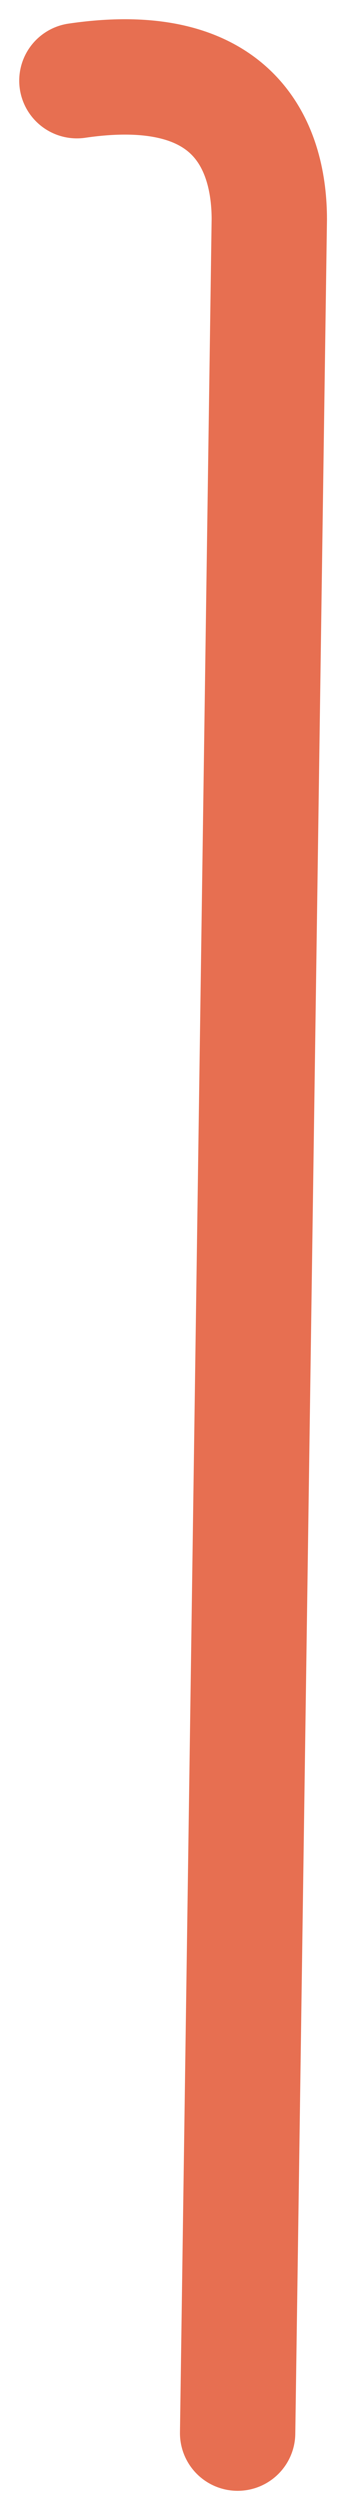
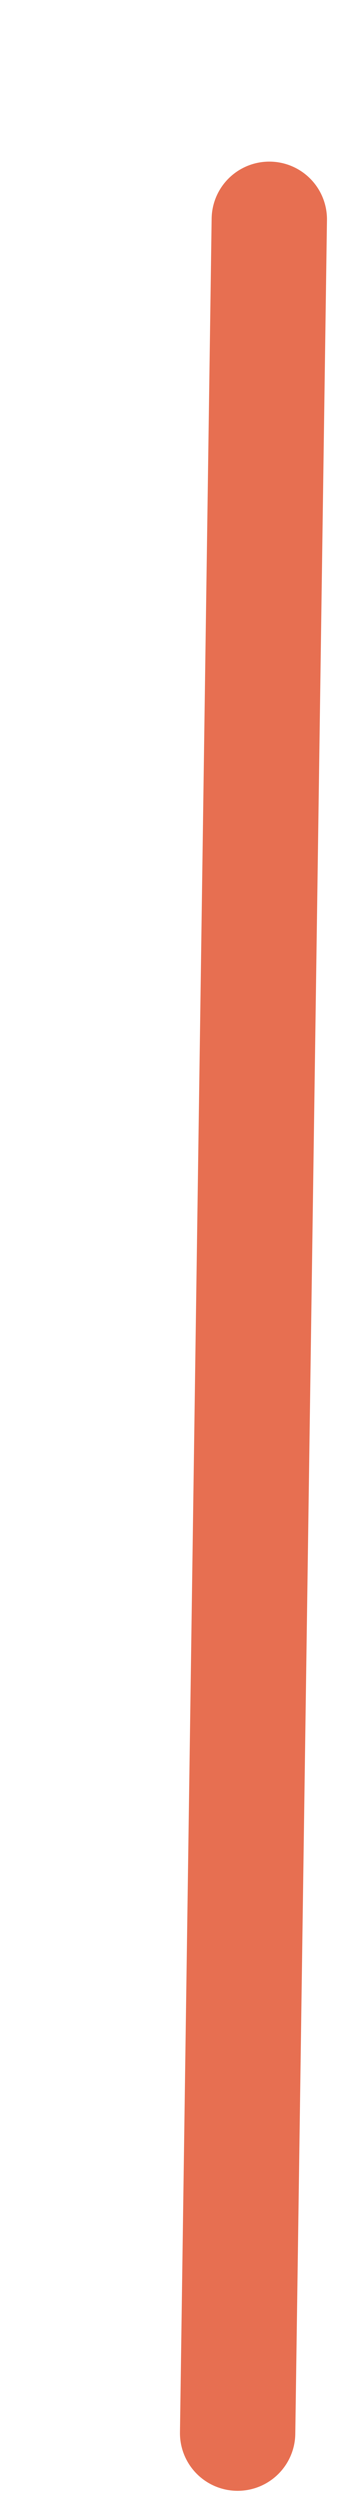
<svg xmlns="http://www.w3.org/2000/svg" fill="none" height="100%" overflow="visible" preserveAspectRatio="none" style="display: block;" viewBox="0 0 9 65" width="100%">
-   <path d="M6.181 63.263L7.005 5.702C7.005 3.979 6.255 1.472 2 2.098" id="Vector 913" stroke="#E76F51" stroke-linecap="round" stroke-width="3" />
+   <path d="M6.181 63.263L7.005 5.702" id="Vector 913" stroke="#E76F51" stroke-linecap="round" stroke-width="3" />
</svg>